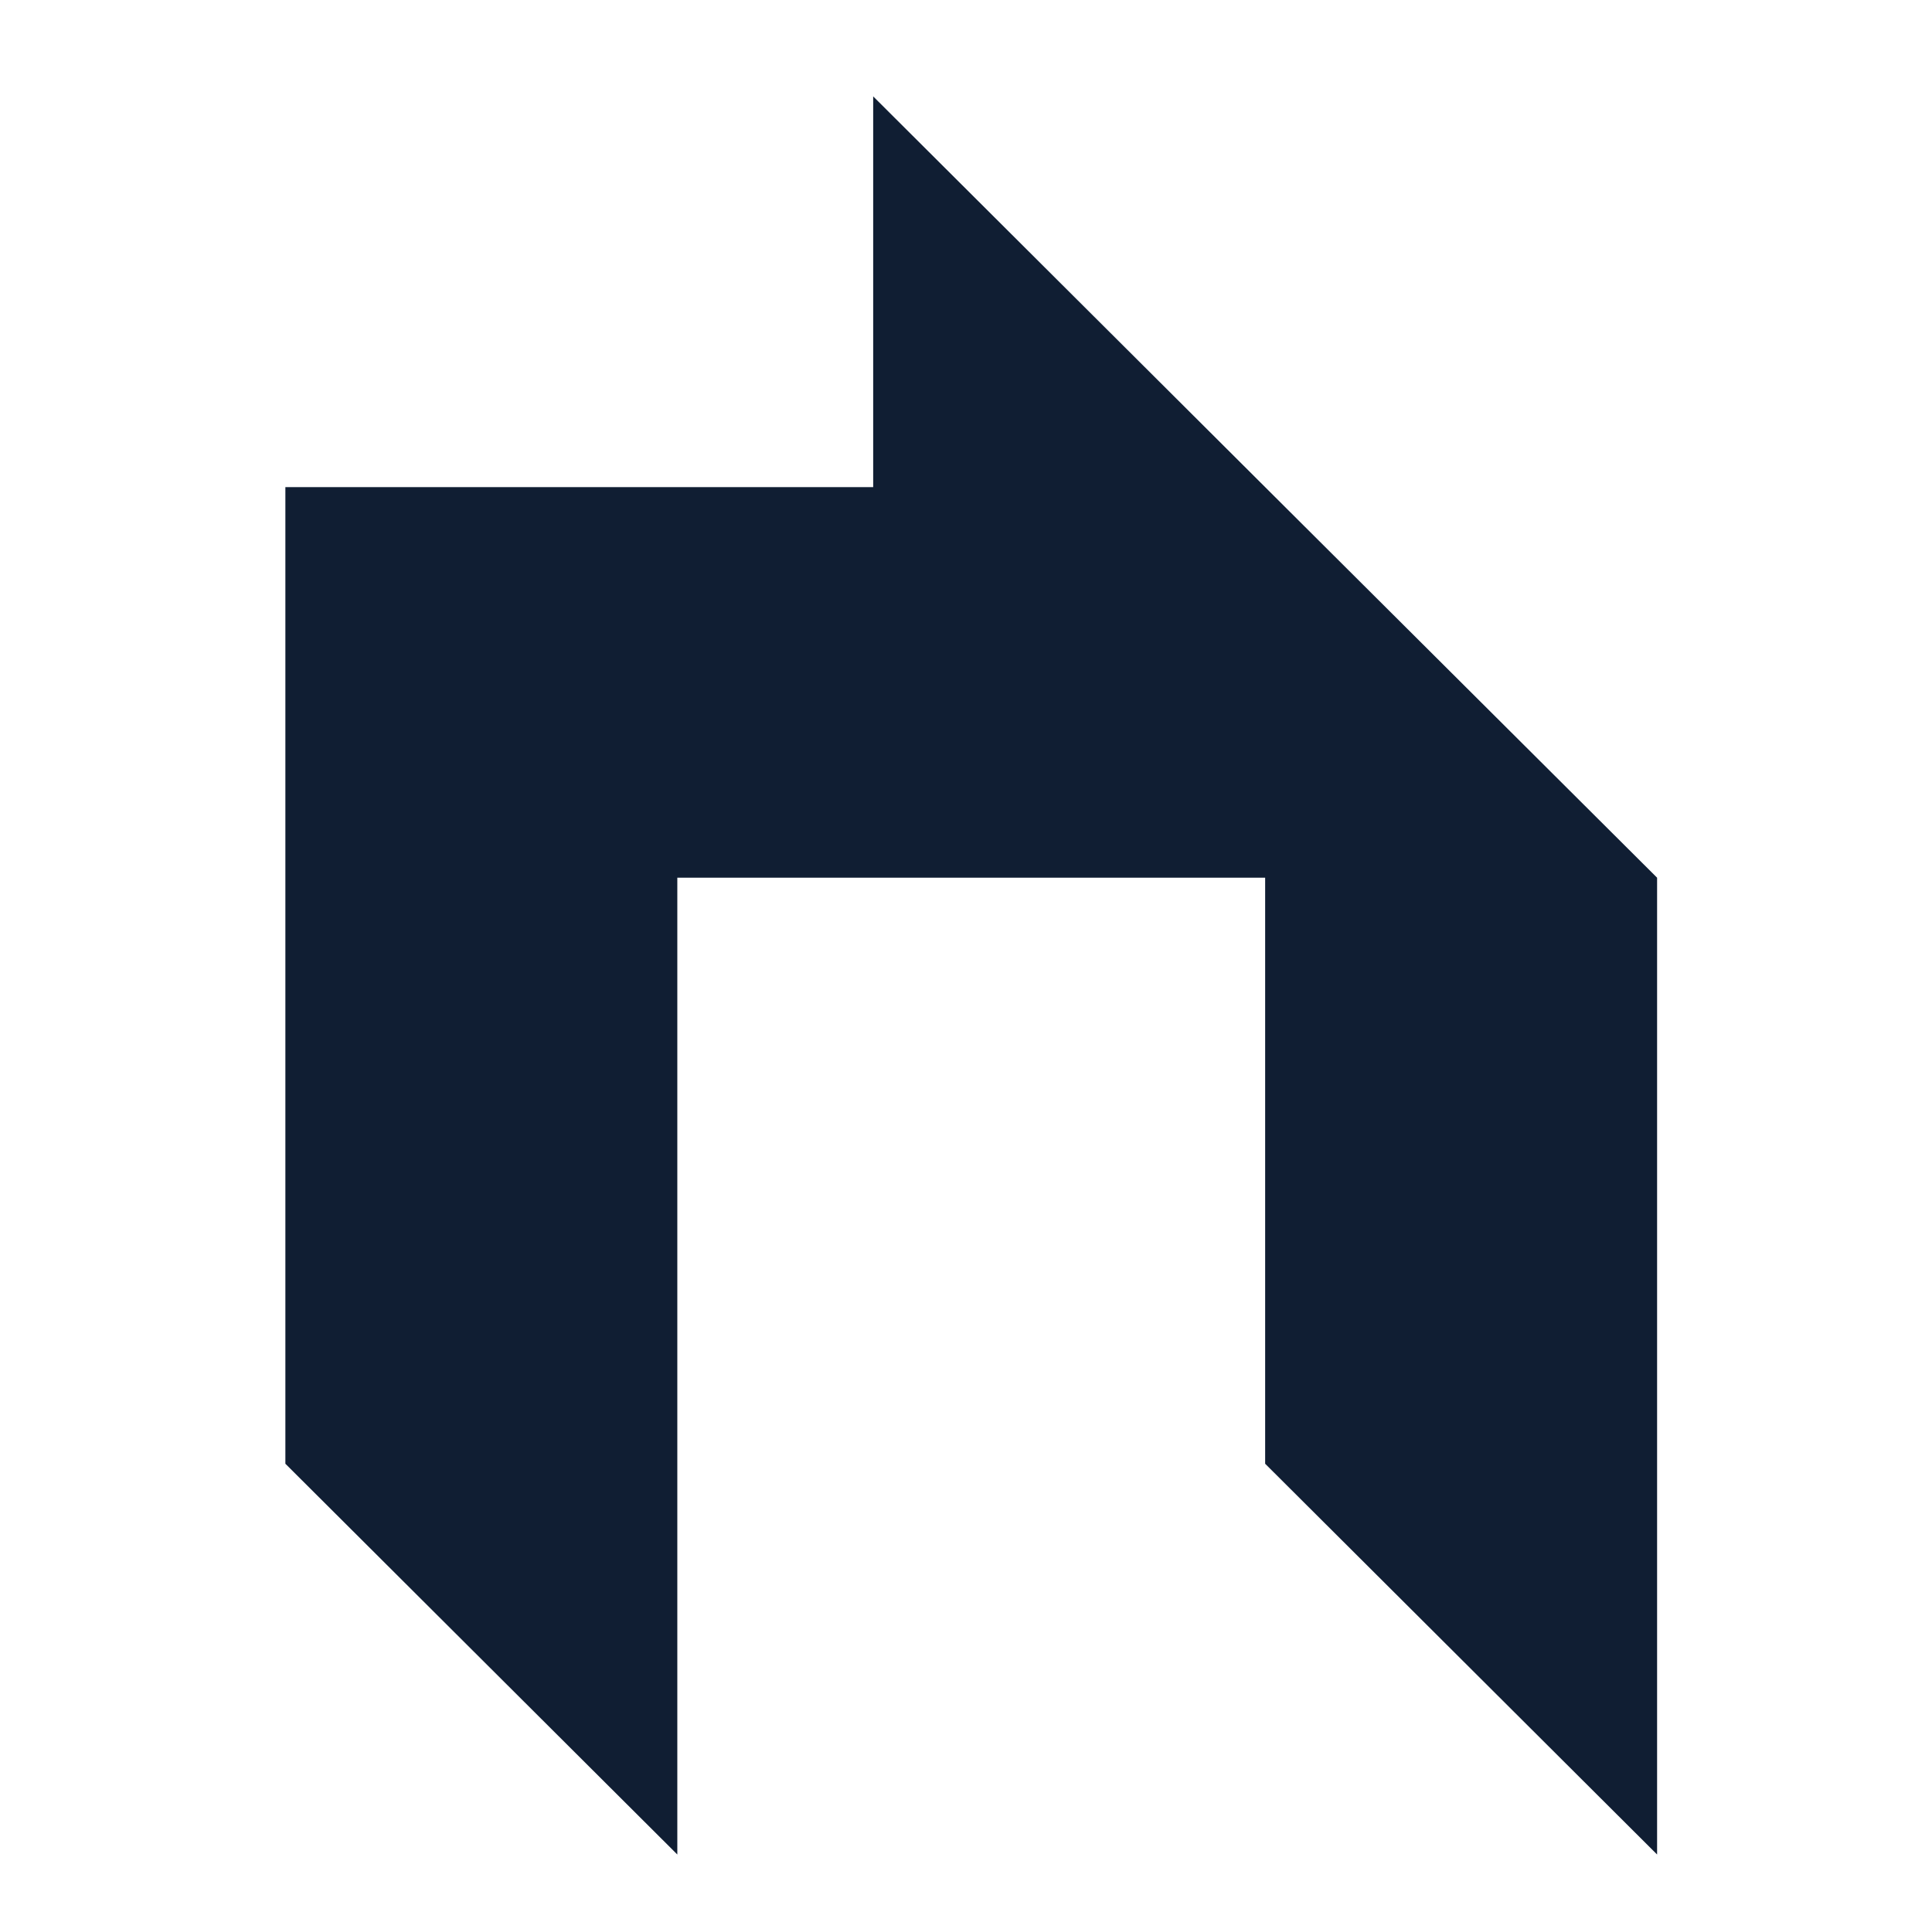
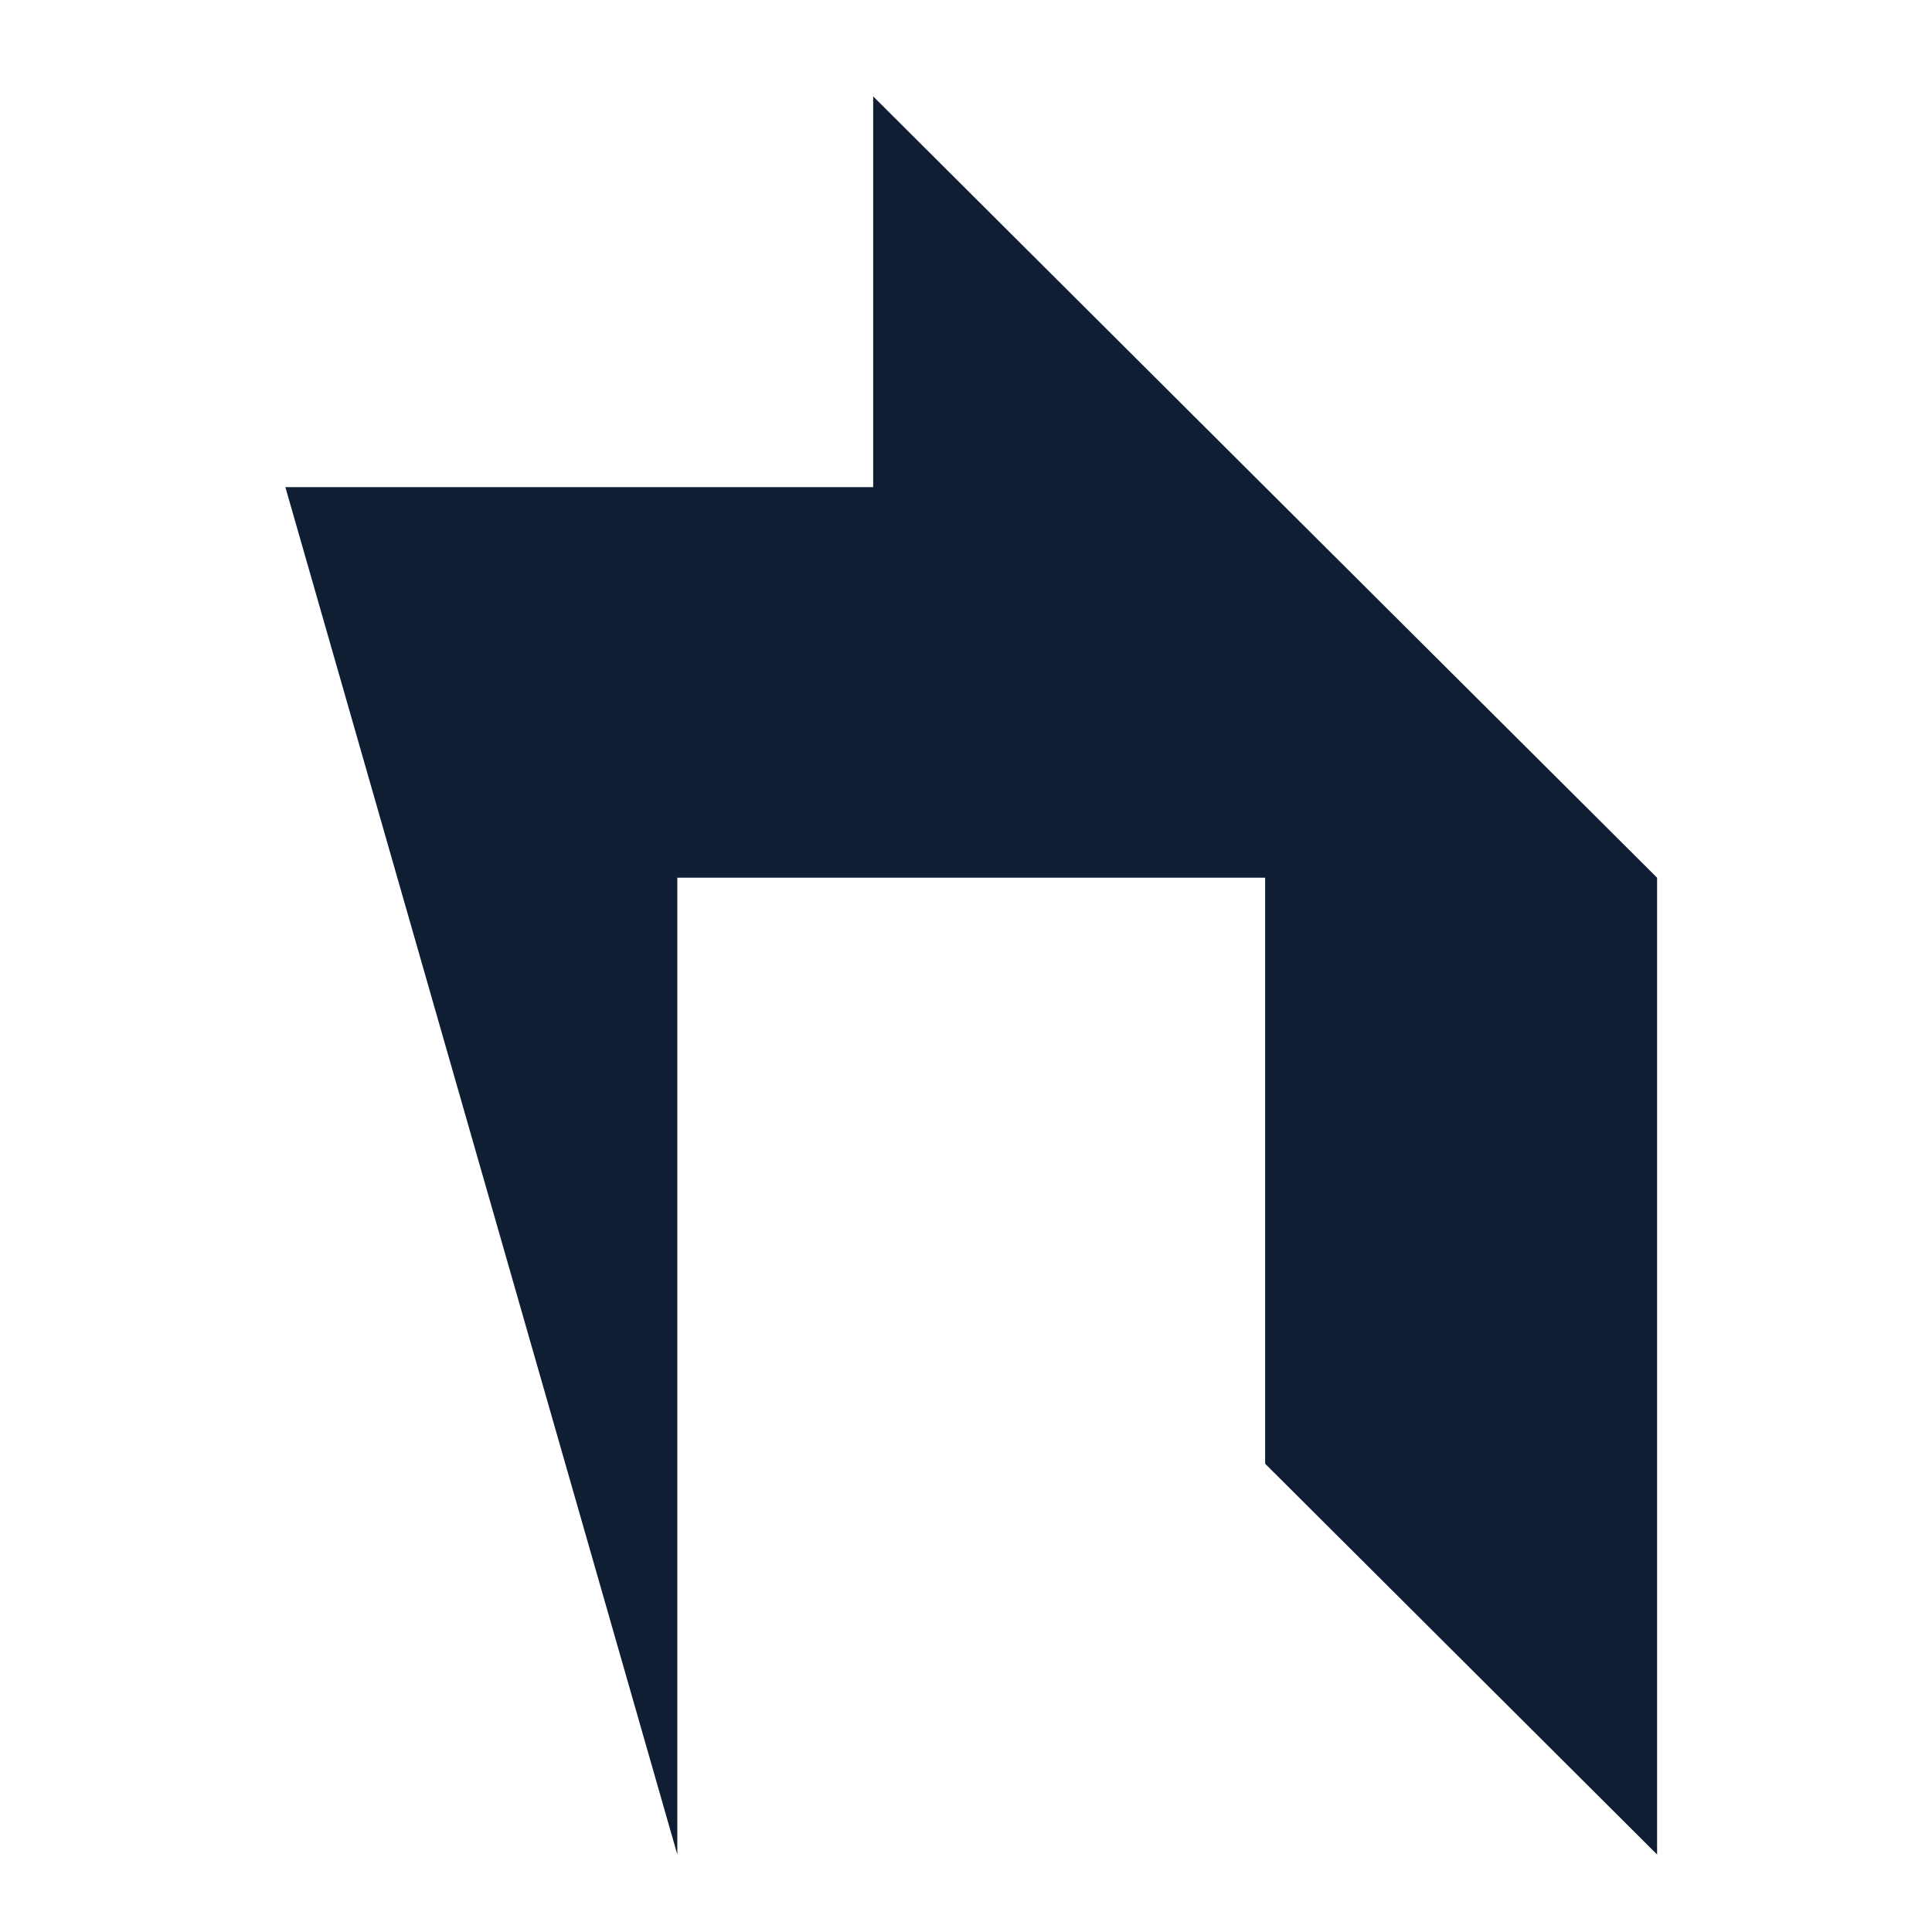
<svg xmlns="http://www.w3.org/2000/svg" width="100" height="100" viewBox="0 0 100 100" fill="none">
-   <path d="M65.484 25.214L45.196 4.989V25.214H14.771V75.763L35.058 95.989V45.43H65.484V75.763L85.771 95.989V45.43L65.484 25.214Z" fill="#101E33" />
+   <path d="M65.484 25.214L45.196 4.989V25.214H14.771L35.058 95.989V45.43H65.484V75.763L85.771 95.989V45.43L65.484 25.214Z" fill="#101E33" />
</svg>